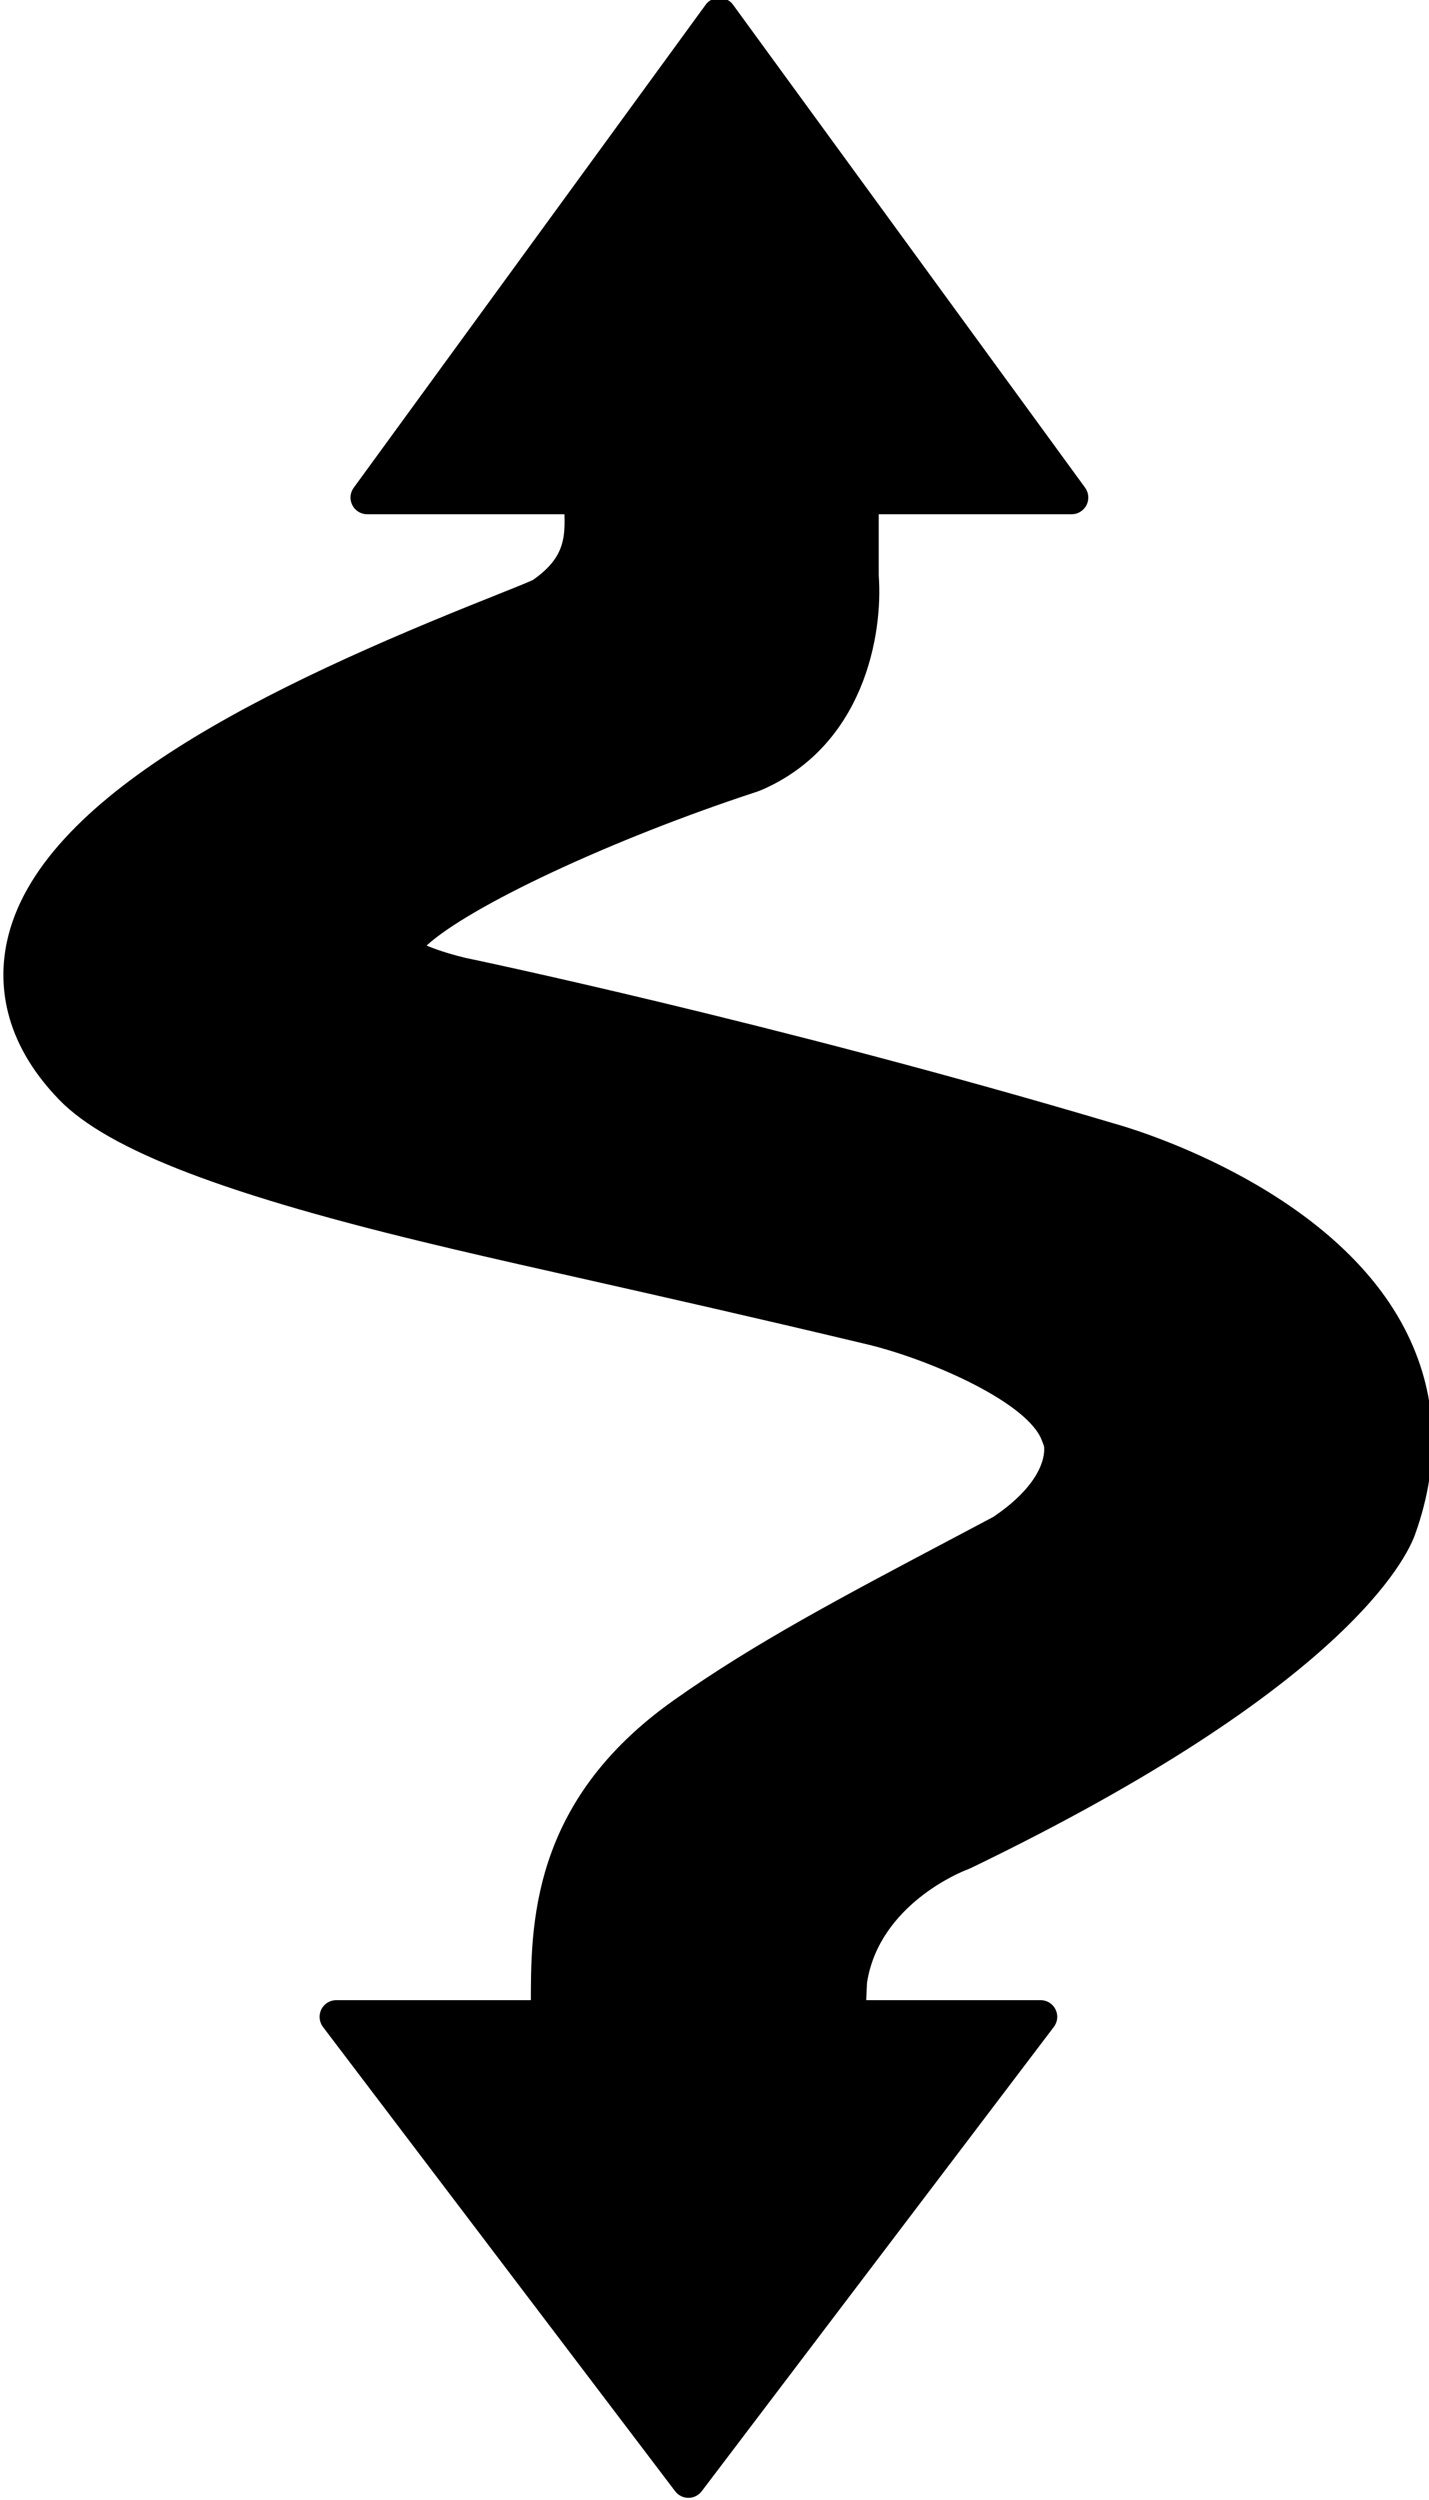
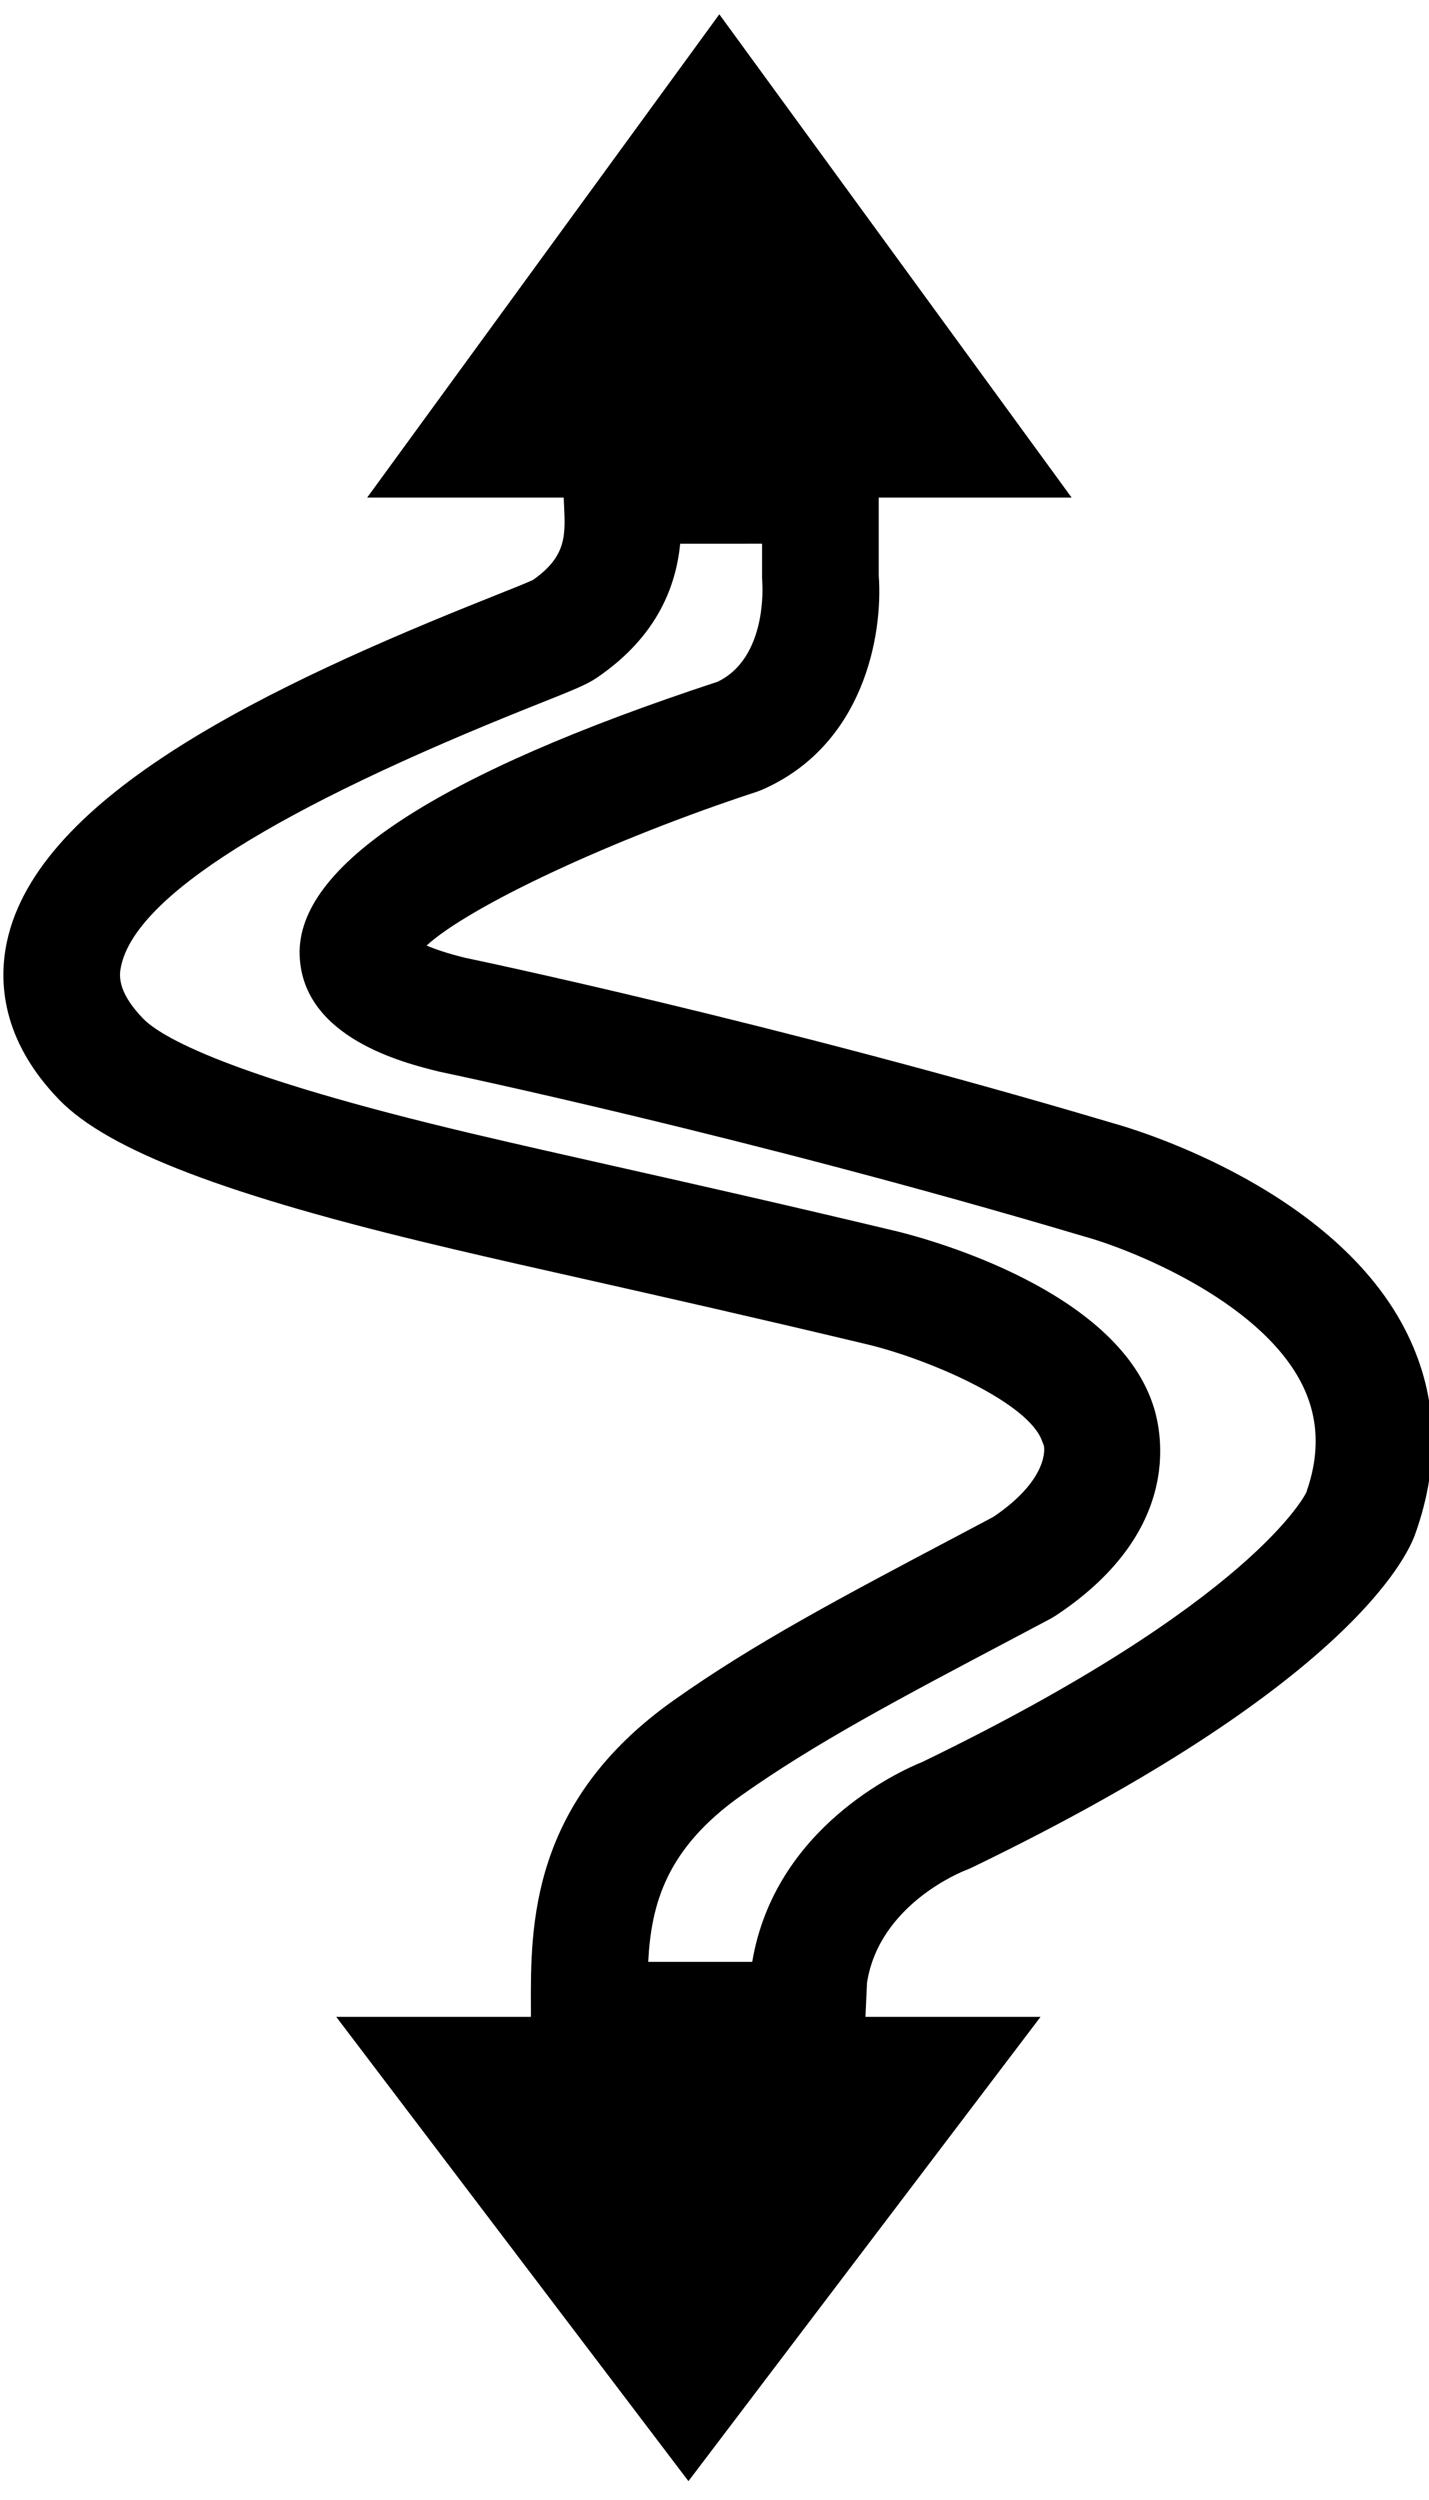
<svg xmlns="http://www.w3.org/2000/svg" version="1.1" id="Layer_1" x="0px" y="0px" width="41.184px" height="72px" viewBox="0 0 41.184 72" enable-background="new 0 0 41.184 72" xml:space="preserve">
  <g>
    <g>
-       <path d="M16.984,58.188c0-2.289-0.21-5.286,3.402-7.842c2.464-1.744,5.192-3.138,9.109-5.213c3.077-2.036,2.129-4.175,2.129-4.175    c-0.881-2.536-6.125-3.847-6.125-3.847c-5.513-1.318-9.103-2.076-12.054-2.772C11.59,33.9,4.68,32.323,2.917,30.508    c-5.796-5.967,12.399-11.743,13.33-12.372c2.094-1.422,1.67-3.125,1.67-4.155l5.726-0.003v2.665c0,0,0.3,3.404-2.354,4.564    c0,0-17.525,5.73-8.284,8.015c0,0,8.749,1.813,18.655,4.761c0,0,10.012,2.723,7.544,9.635c0,0-1.217,3.49-11.946,8.671    c0,0-3.487,1.28-3.945,4.666l-0.057,1.233H16.984z" />
      <path d="M24.862,59.87h-9.56l-0.001-2.031c-0.011-2.363-0.028-5.935,4.114-8.865c2.313-1.638,4.775-2.938,8.184-4.739l1.033-0.547    c1.651-1.118,1.458-2.038,1.454-2.046l-0.051-0.131c-0.377-1.086-3.114-2.305-4.946-2.767c-3.315-0.792-5.945-1.384-8.155-1.883    c-1.444-0.324-2.709-0.609-3.875-0.884l-0.233-0.056C6.548,34.439,3.12,33.13,1.71,31.68c-1.683-1.733-1.75-3.435-1.51-4.558    c0.901-4.212,7.571-7.386,13.977-9.934c0.47-0.188,0.999-0.397,1.183-0.484c0.97-0.681,0.939-1.284,0.894-2.188    c-0.01-0.191-0.018-0.371-0.018-0.536v-1.681l9.089-0.005v4.28c0.128,1.731-0.438,4.895-3.362,6.173l-0.15,0.057    c-4.196,1.374-8.28,3.297-9.519,4.43c0.239,0.102,0.594,0.226,1.115,0.354c0.026,0.004,8.87,1.847,18.73,4.781    c0.214,0.058,6.16,1.716,8.335,5.884c0.957,1.834,1.063,3.828,0.314,5.928c-0.238,0.682-1.991,4.401-12.8,9.62l-0.152,0.064    c-0.092,0.035-2.498,0.98-2.849,3.245L24.862,59.87L24.862,59.87z M18.682,56.507h2.997c0.65-3.874,4.25-5.495,4.904-5.759    c9.543-4.618,11.048-7.727,11.063-7.758c0.403-1.135,0.361-2.194-0.151-3.178c-1.248-2.388-4.953-3.847-6.276-4.207    c-9.755-2.902-18.467-4.719-18.553-4.737c-1.022-0.251-3.942-0.973-4.03-3.347c-0.095-2.578,3.957-5.23,12.043-7.884    c1.432-0.686,1.296-2.77,1.29-2.86l-0.006-0.135v-0.982l-2.36,0.001c-0.117,1.165-0.614,2.646-2.41,3.865    c-0.282,0.19-0.625,0.331-1.771,0.786C7.933,23.292,3.919,25.82,3.49,27.825c-0.045,0.211-0.15,0.704,0.633,1.511    c0.505,0.521,2.409,1.643,9.475,3.313l0.235,0.055c1.154,0.272,2.408,0.554,3.839,0.876c2.221,0.5,4.865,1.094,8.217,1.895    c1.04,0.26,6.2,1.7,7.322,4.932l0,0c0.235,0.66,1.012,3.615-2.788,6.129l-0.141,0.084l-1.112,0.589    c-3.297,1.74-5.678,2.999-7.813,4.51C19.205,53.243,18.767,54.838,18.682,56.507L18.682,56.507z" />
    </g>
    <g>
      <polygon points="10.582,14.331 20.731,0.412 30.884,14.331   " />
-       <path d="M30.884,14.812H10.582c-0.181,0-0.347-0.102-0.428-0.263c-0.083-0.162-0.067-0.355,0.04-0.501L20.343,0.128    c0.181-0.248,0.595-0.249,0.777,0l10.153,13.919c0.106,0.146,0.122,0.34,0.04,0.501C31.23,14.71,31.065,14.812,30.884,14.812    L30.884,14.812z M11.527,13.851h18.413L20.731,1.227L11.527,13.851L11.527,13.851z" />
    </g>
    <g>
      <polygon points="29.989,58.09 19.841,71.463 9.69,58.09   " />
-       <path d="M19.841,71.944c-0.15,0-0.292-0.07-0.383-0.19L9.308,58.381c-0.11-0.146-0.128-0.341-0.048-0.505    c0.082-0.163,0.248-0.267,0.431-0.267h20.299c0.183,0,0.349,0.104,0.43,0.267c0.082,0.164,0.063,0.359-0.048,0.504L20.224,71.753    C20.133,71.873,19.992,71.944,19.841,71.944L19.841,71.944z M10.658,58.571l9.183,12.097l9.18-12.097H10.658L10.658,58.571z" />
    </g>
  </g>
</svg>